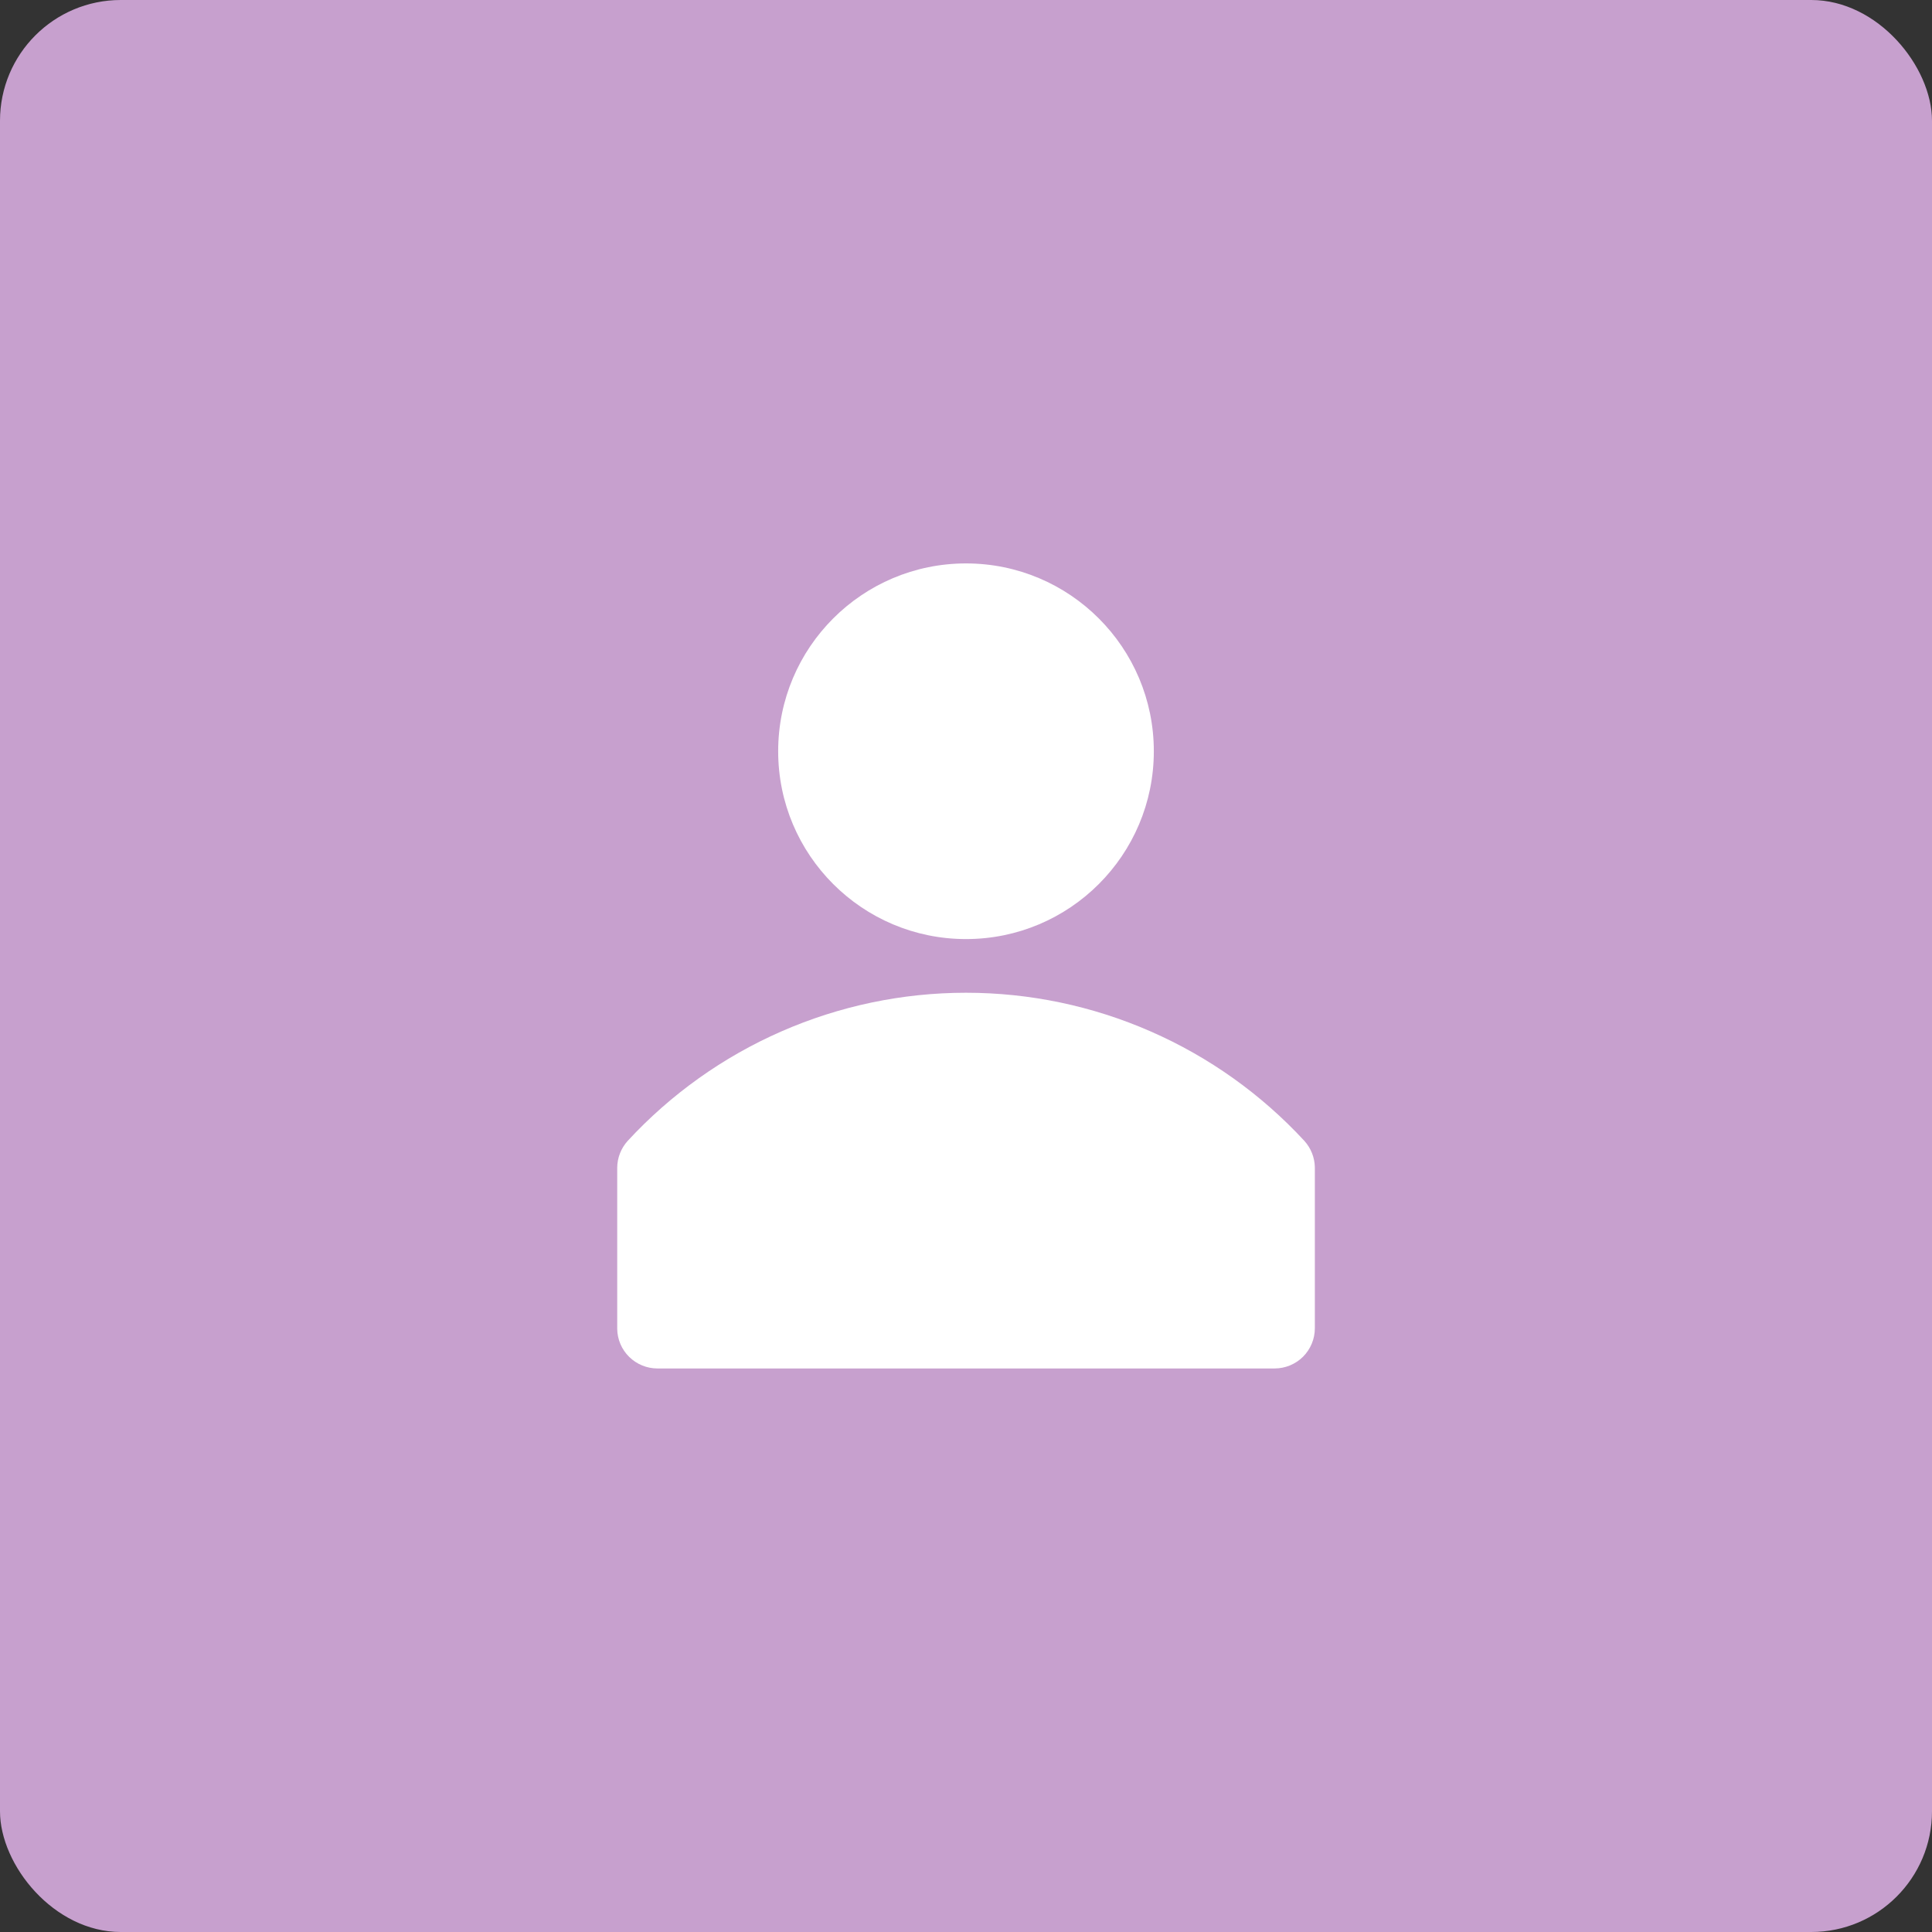
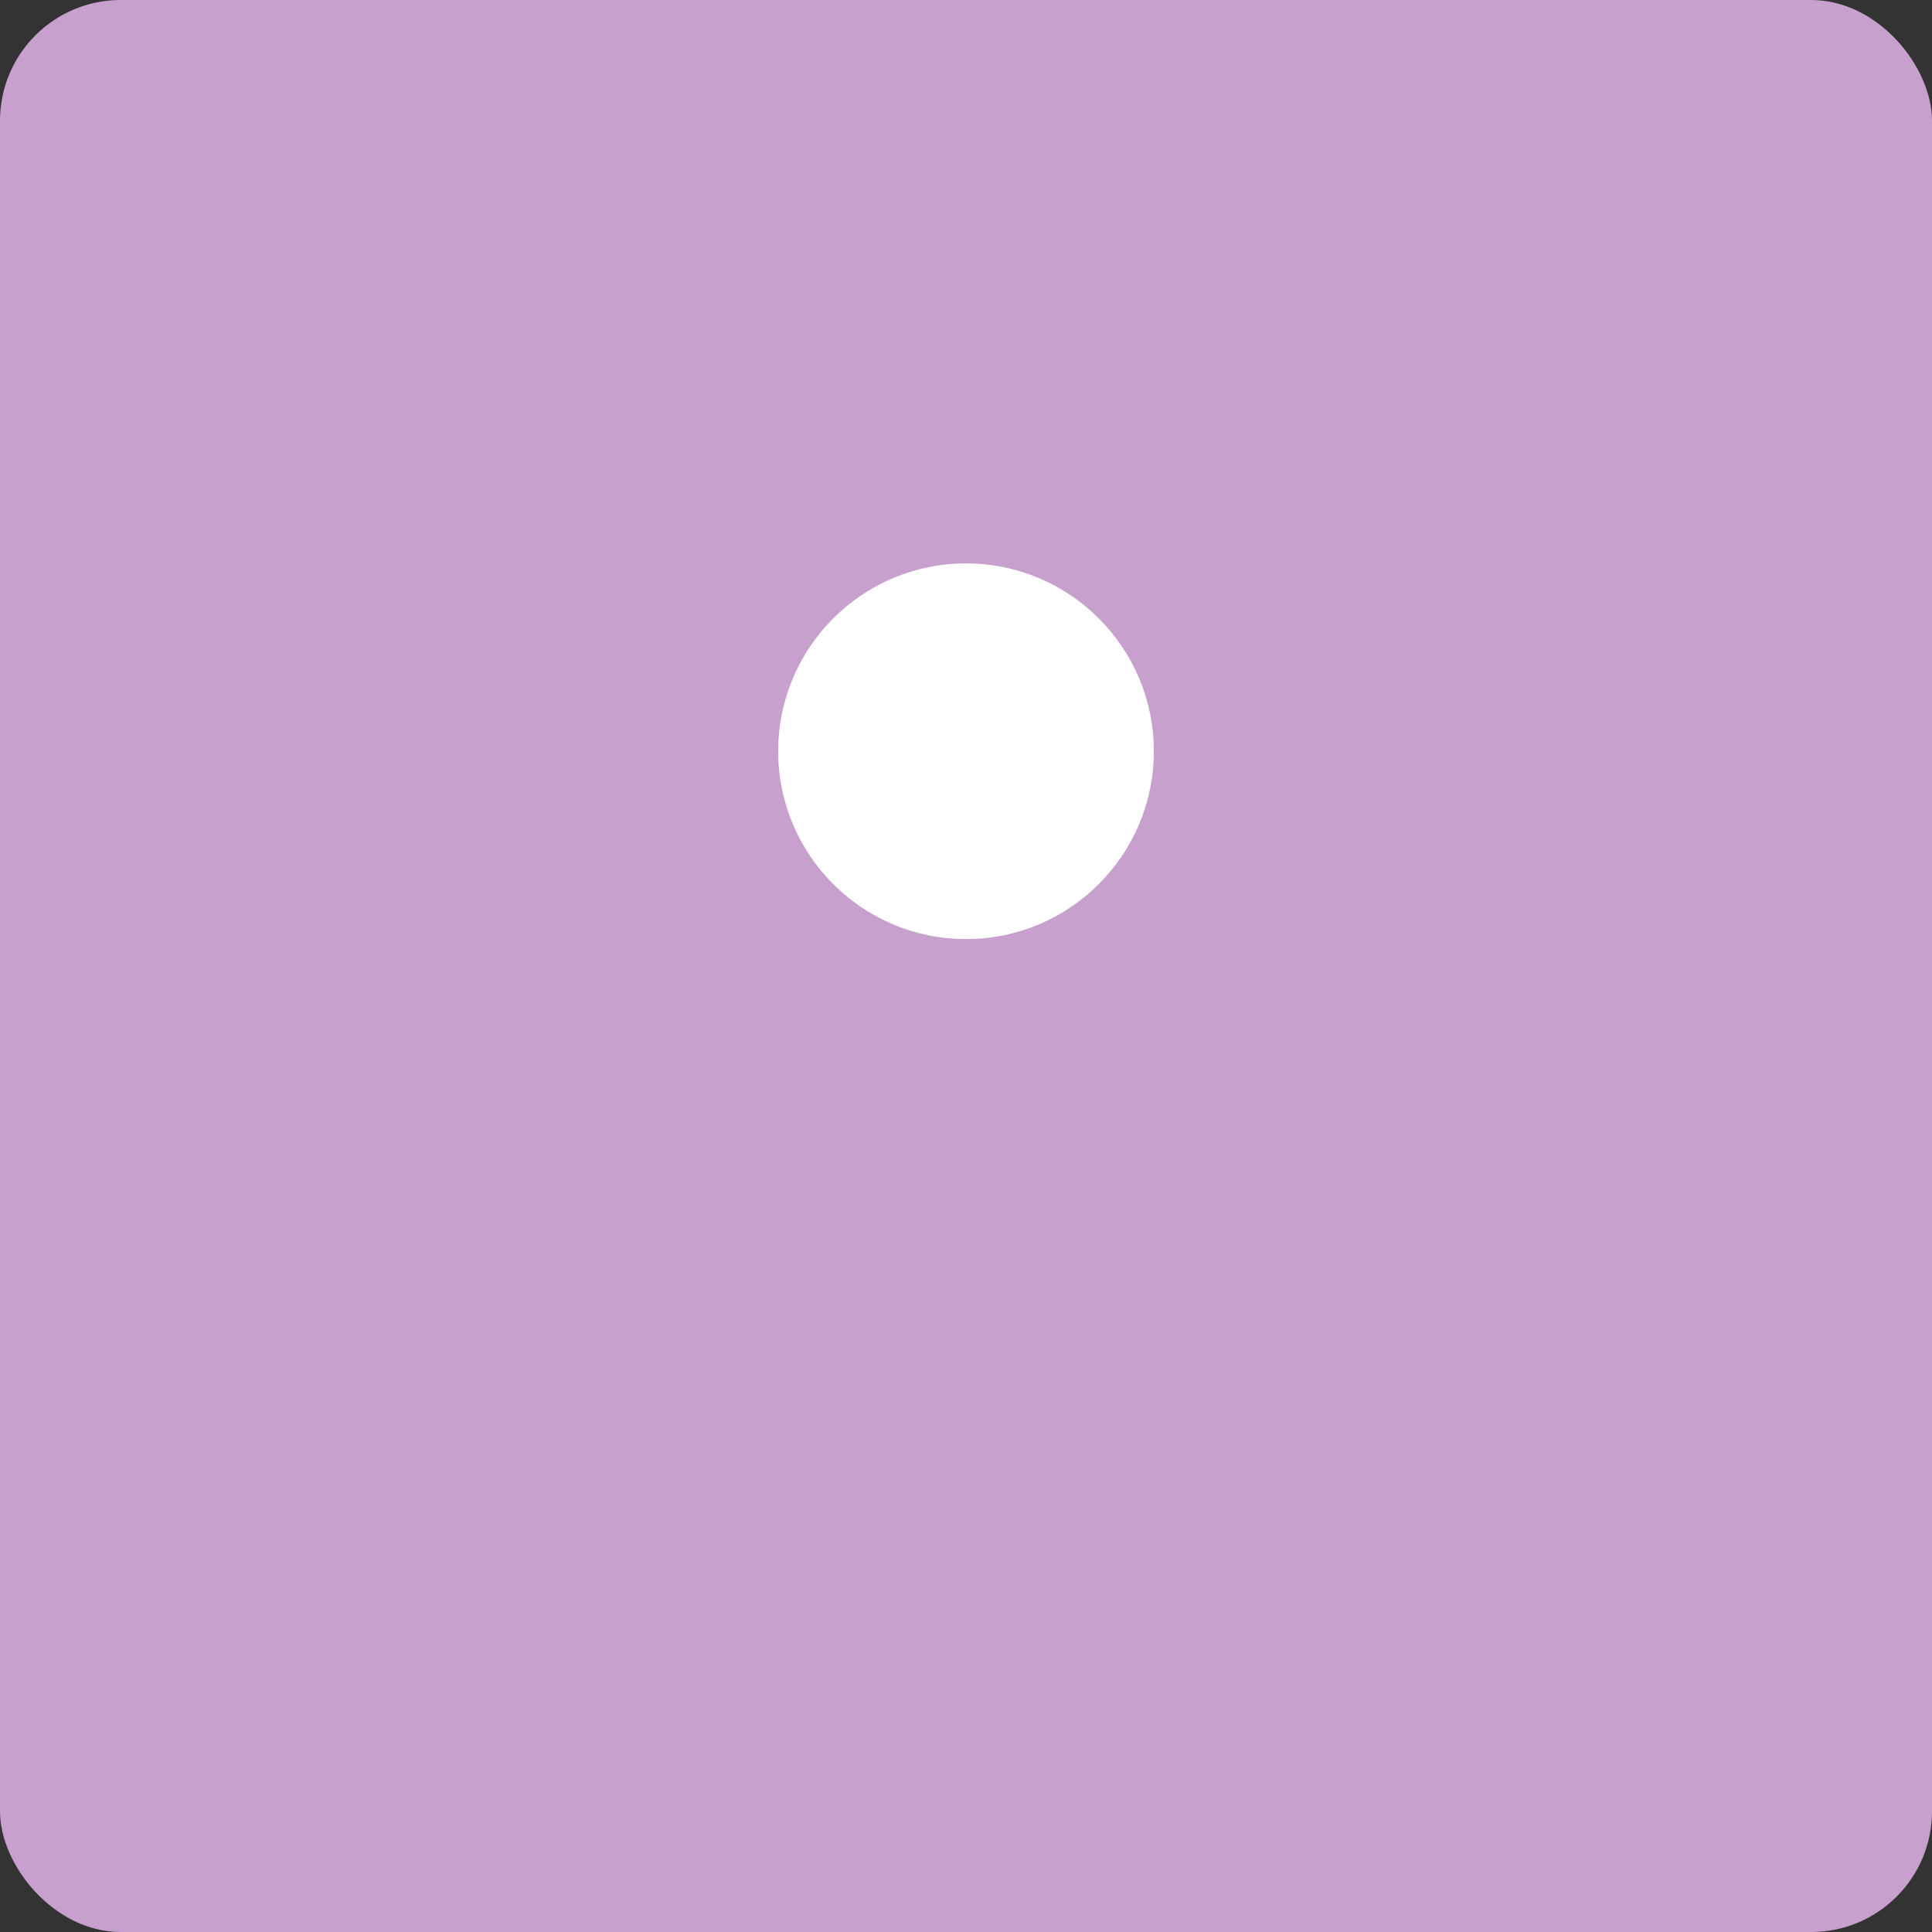
<svg xmlns="http://www.w3.org/2000/svg" width="32" height="32" viewBox="0 0 32 32" fill="none">
  <rect x="0" y="0" width="32" height="32" fill="#333333" stroke="none" />
  <rect width="32" height="32" rx="2" fill="#C7A0CE" />
-   <path d="M21.605 18.897C20.891 18.124 20.024 17.506 19.059 17.084C18.095 16.661 17.053 16.443 16 16.443C14.947 16.443 13.906 16.661 12.941 17.084C11.977 17.506 11.11 18.124 10.396 18.897C10.286 19.019 10.224 19.177 10.223 19.342V22.009C10.225 22.184 10.296 22.351 10.421 22.474C10.546 22.597 10.714 22.666 10.889 22.666H21.111C21.288 22.666 21.458 22.596 21.583 22.471C21.708 22.346 21.778 22.176 21.778 22V19.333C21.775 19.172 21.713 19.017 21.605 18.897Z" fill="white" />
  <path d="M16 15.554C17.718 15.554 19.111 14.161 19.111 12.443C19.111 10.725 17.718 9.332 16 9.332C14.282 9.332 12.889 10.725 12.889 12.443C12.889 14.161 14.282 15.554 16 15.554Z" fill="white" />
</svg>